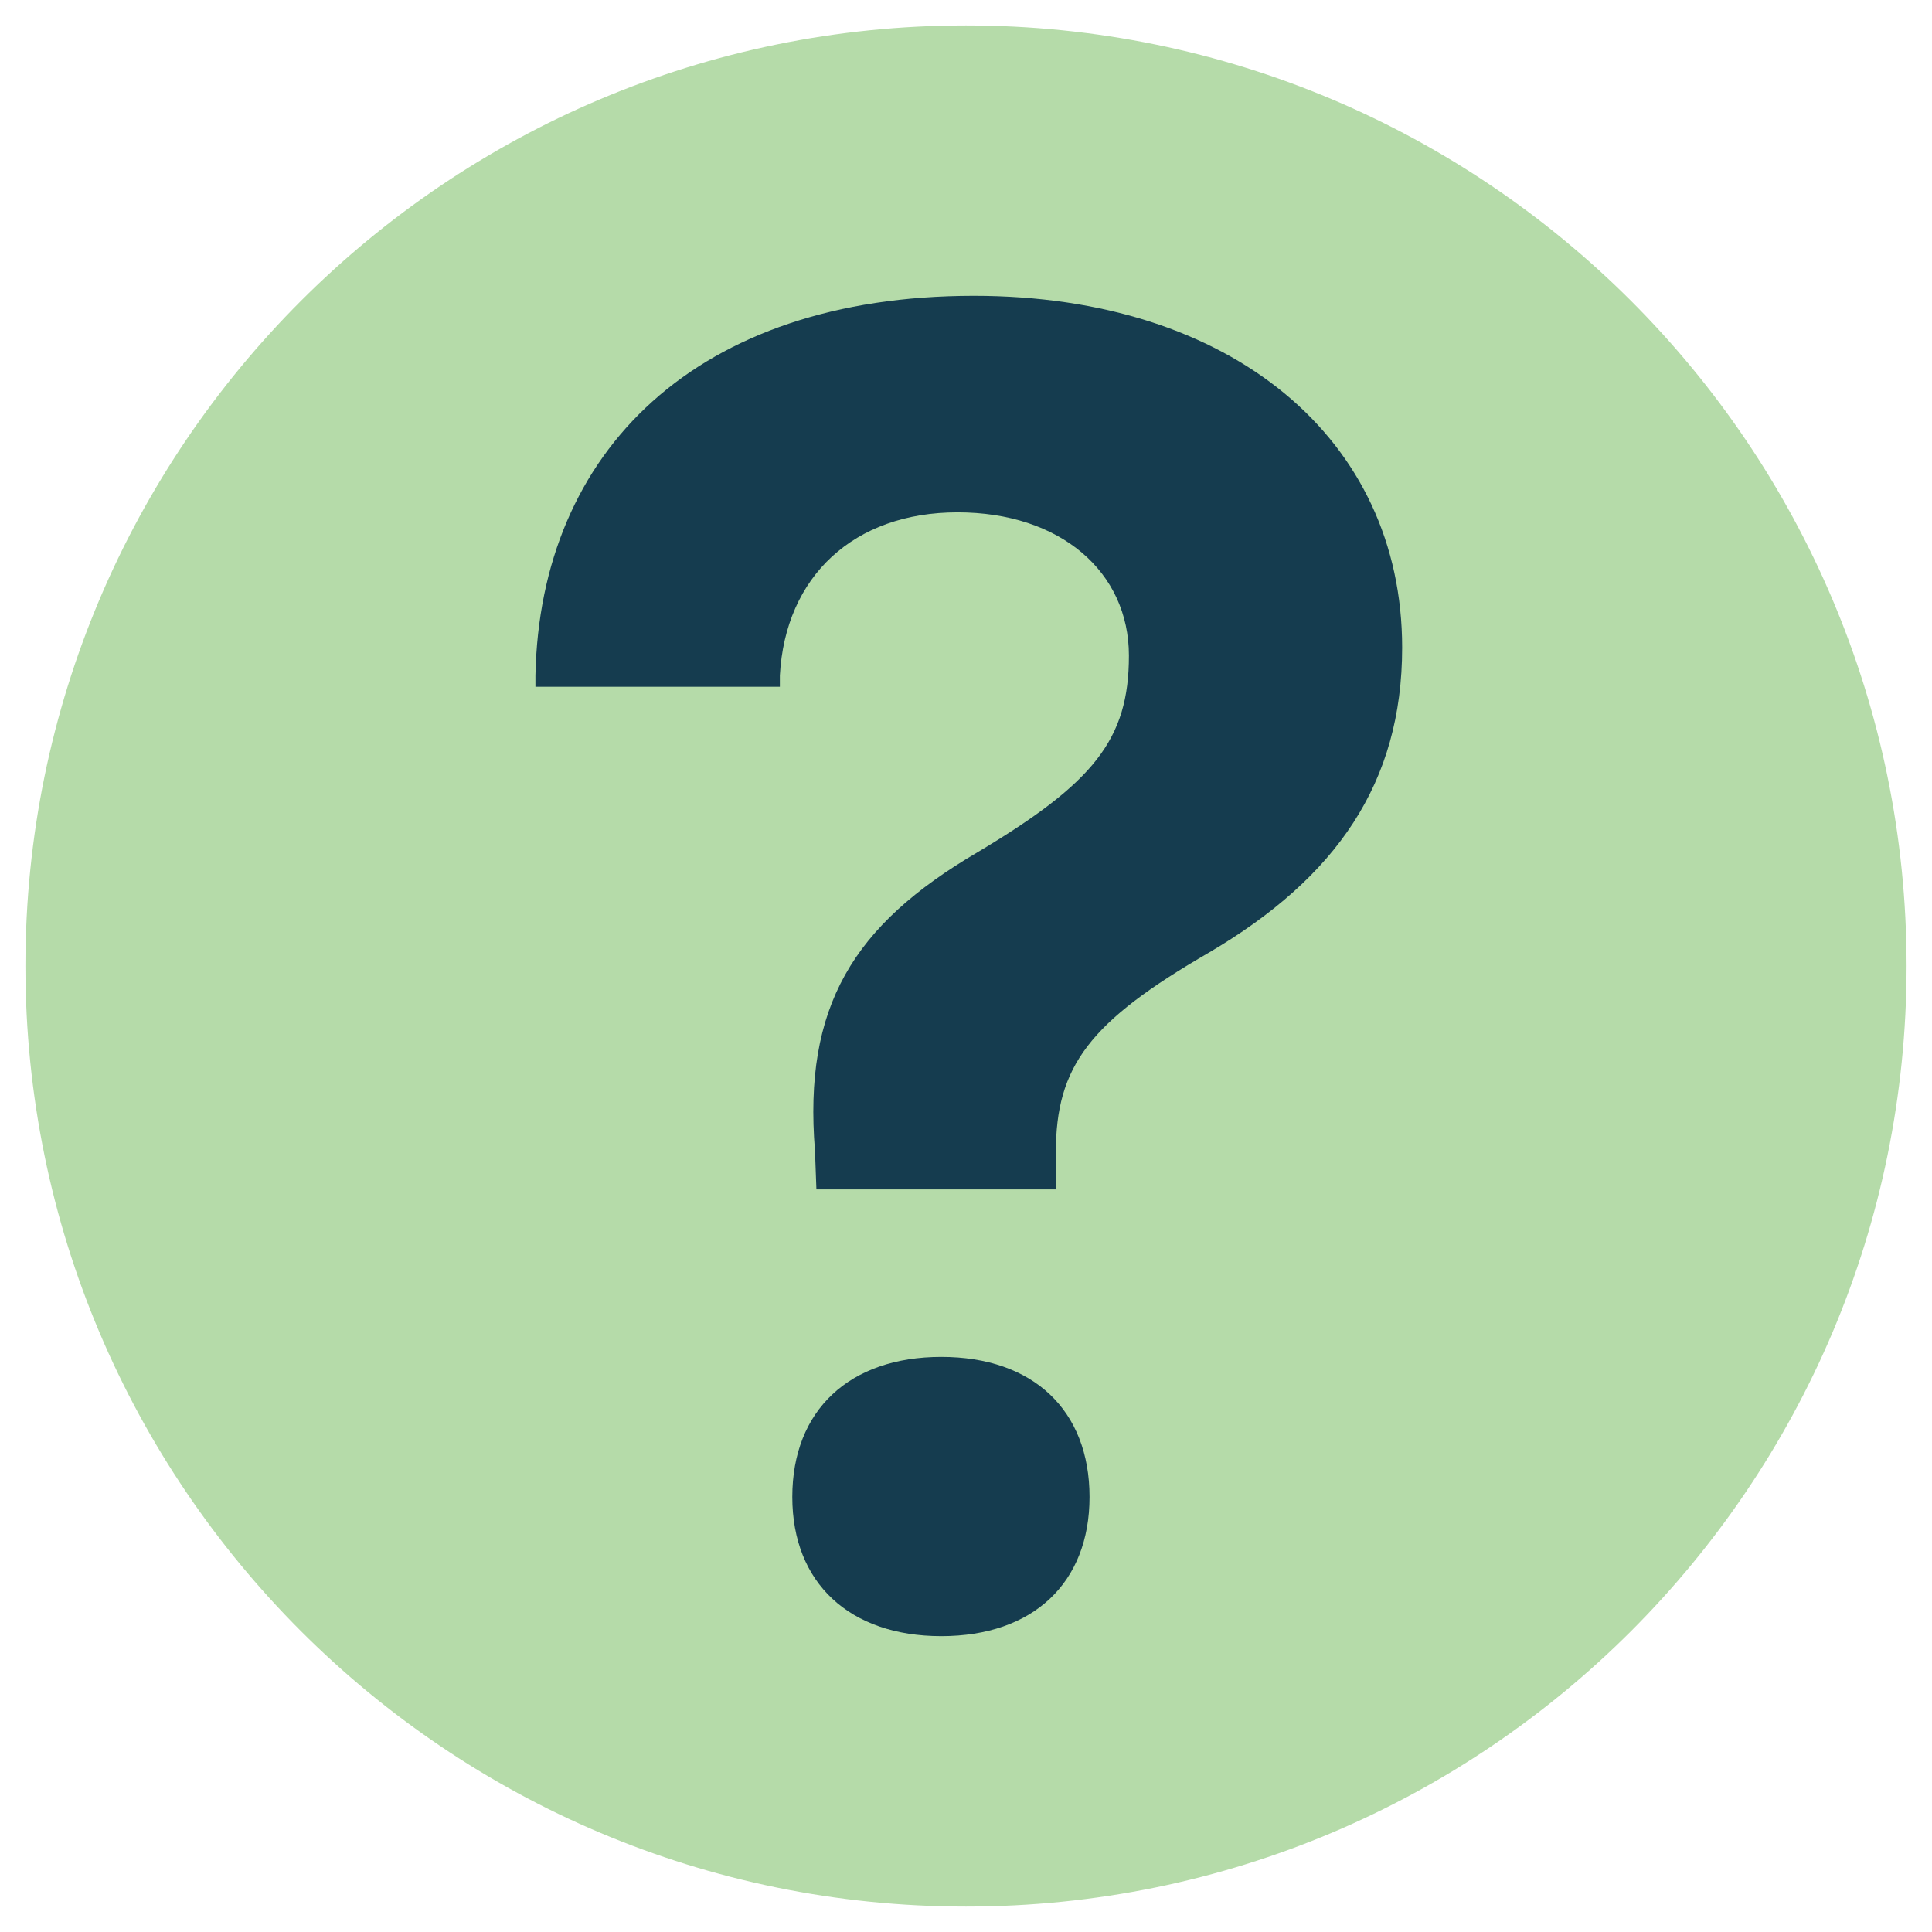
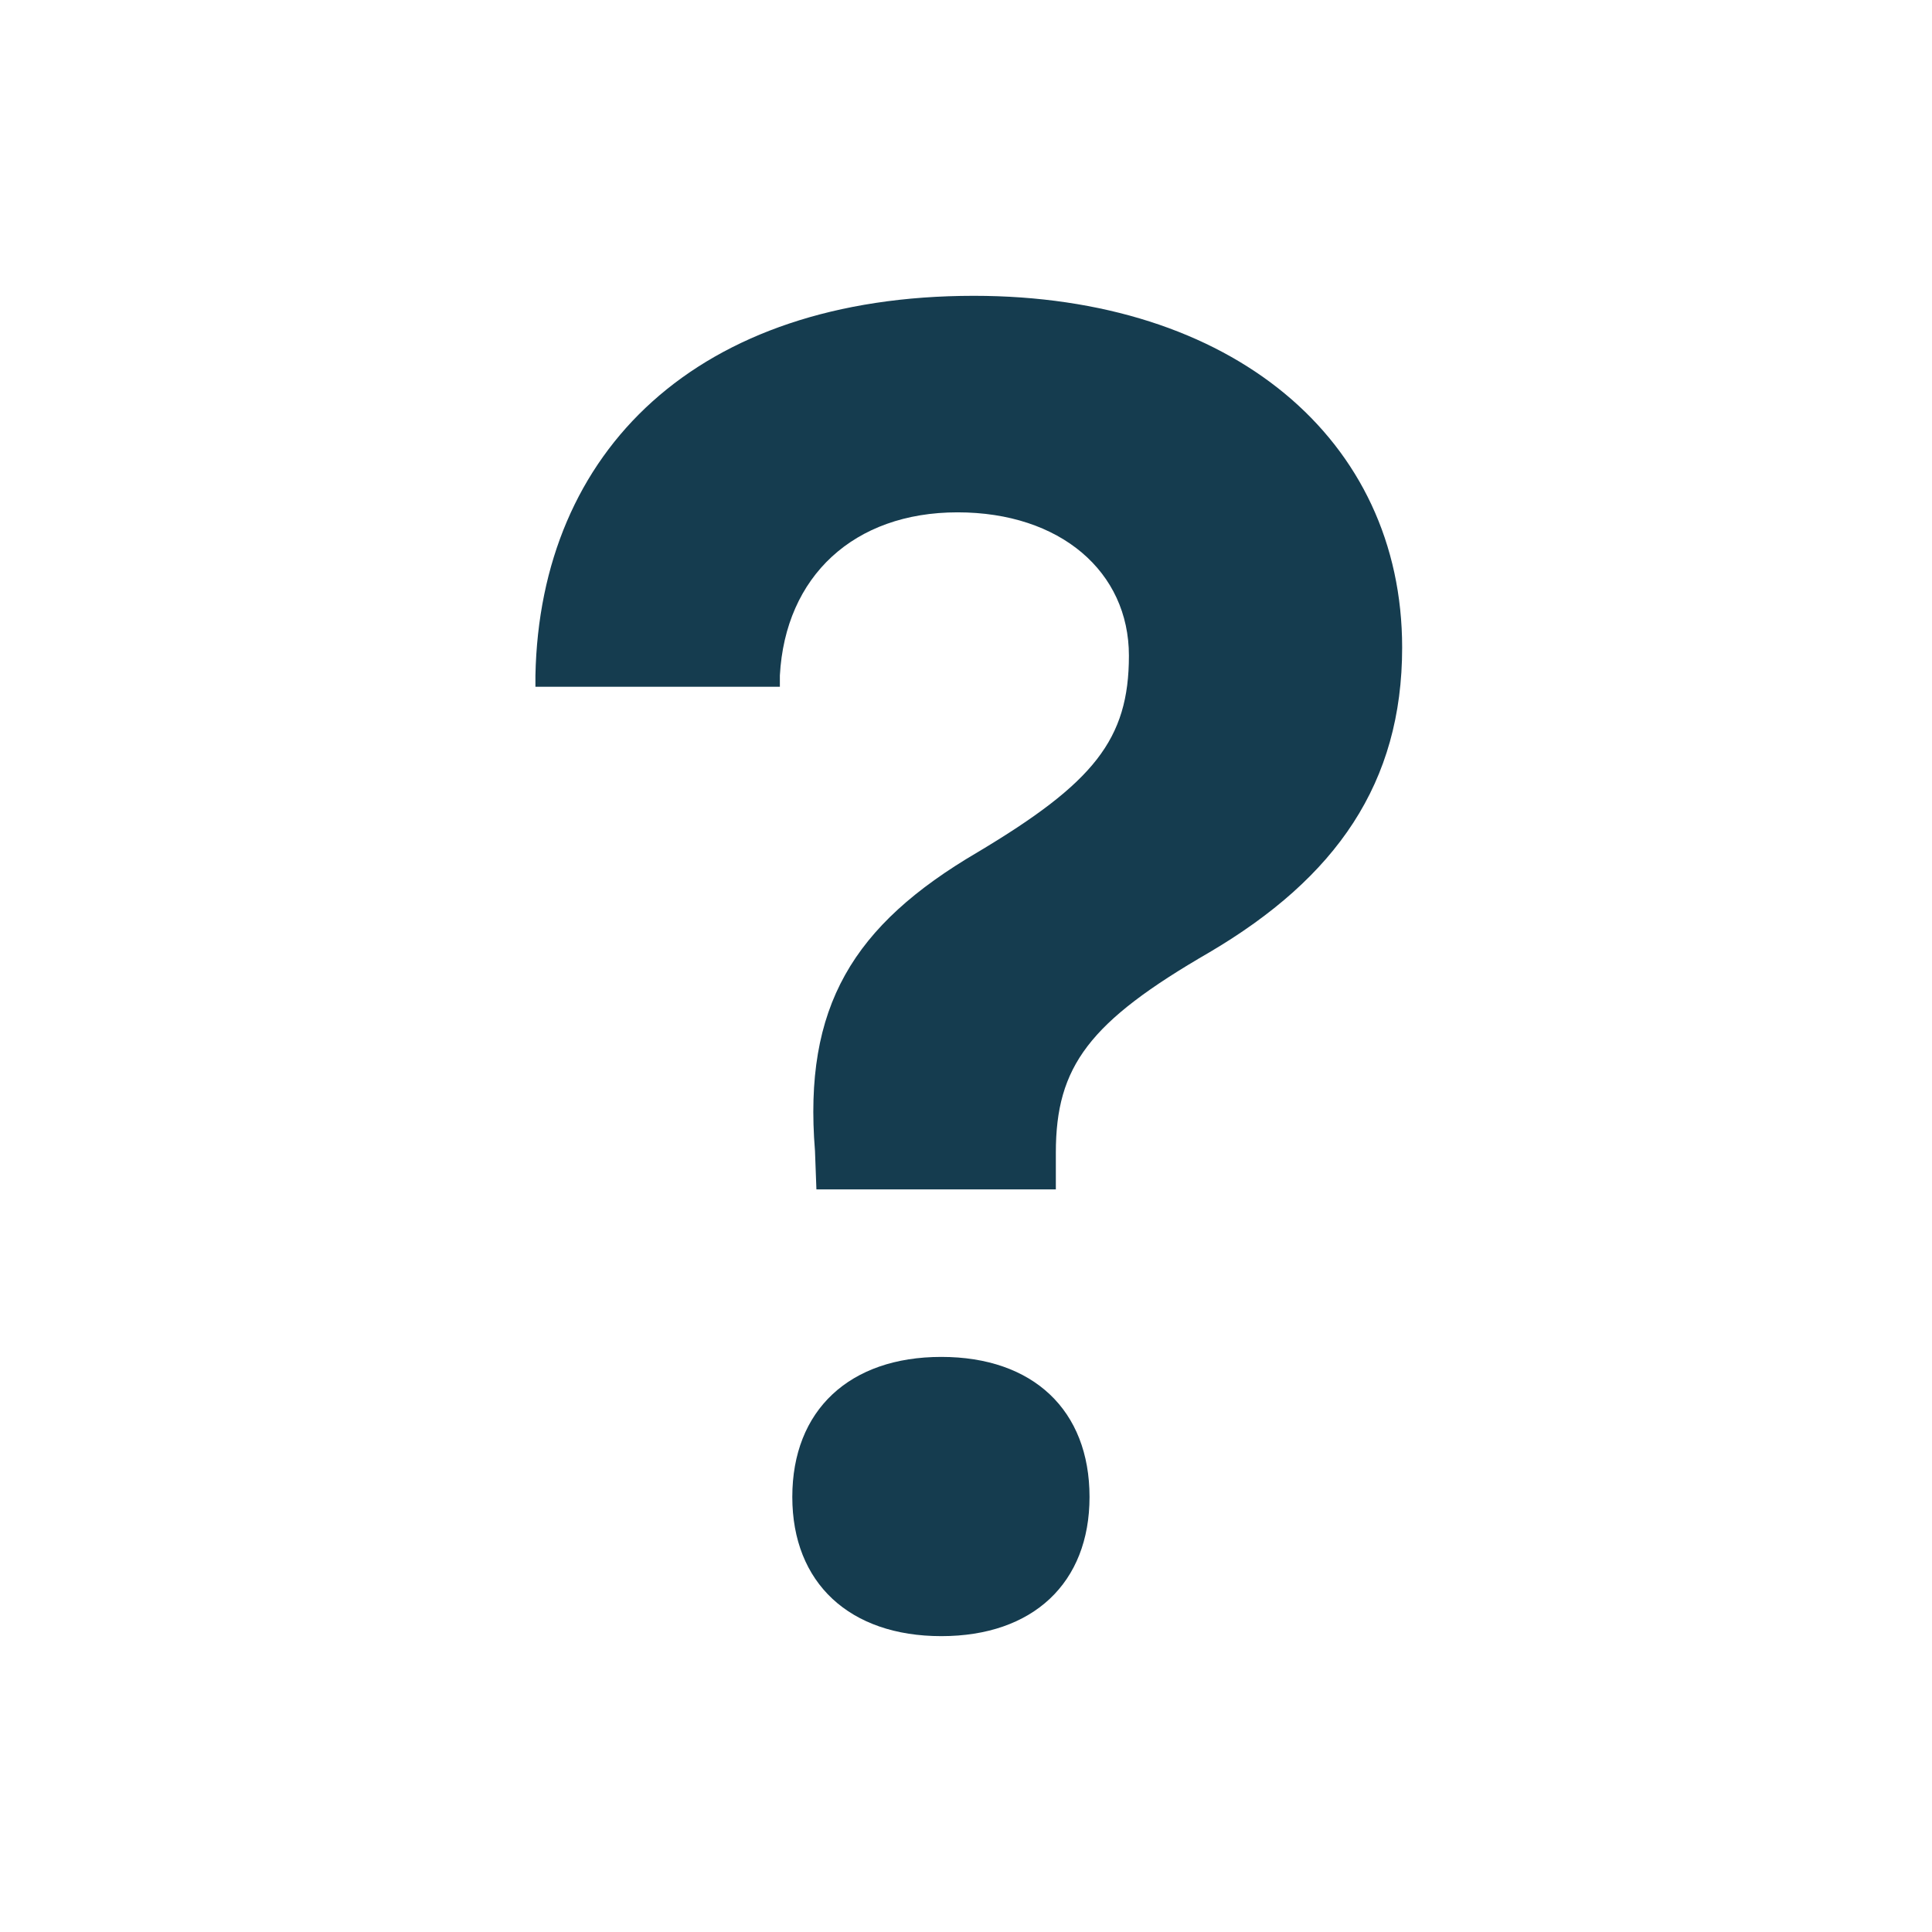
<svg xmlns="http://www.w3.org/2000/svg" width="500" zoomAndPan="magnify" viewBox="0 0 375 375" height="500" preserveAspectRatio="xMidYMid meet" version="1.0">
  <defs>
    <clipPath id="59f66fea34">
-       <path d="M 4.934 4.934 L 370.066 4.934 L 370.066 370.066 L 4.934 370.066 Z M 4.934 4.934 " clip-rule="nonzero" />
-     </clipPath>
+       </clipPath>
    <clipPath id="e3d0e2bbef">
      <path d="M 187.5 4.934 C 86.672 4.934 4.934 86.672 4.934 187.5 C 4.934 288.328 86.672 370.066 187.5 370.066 C 288.328 370.066 370.066 288.328 370.066 187.5 C 370.066 86.672 288.328 4.934 187.5 4.934 Z M 187.5 4.934 " clip-rule="nonzero" />
    </clipPath>
    <clipPath id="61d77adf85">
      <path d="M 103 57.418 L 273 57.418 L 273 317.668 L 103 317.668 Z M 103 57.418 " clip-rule="nonzero" />
    </clipPath>
  </defs>
  <rect x="-37.5" width="450" fill="#ffffff" y="-37.5" height="450" fill-opacity="1" />
  <rect x="-37.5" width="450" fill="#ffffff" y="-37.5" height="450" fill-opacity="1" />
  <g clip-path="url(#59f66fea34)">
    <g clip-path="url(#e3d0e2bbef)">
      <path fill="#b5dba9" d="M 4.934 4.934 L 370.066 4.934 L 370.066 370.066 L 4.934 370.066 Z M 4.934 4.934 " fill-opacity="1" fill-rule="nonzero" />
    </g>
  </g>
  <g clip-path="url(#61d77adf85)">
    <path fill="#153c4f" d="M 189.016 57.418 C 135.27 57.418 104.793 87.531 103.926 131.117 L 103.926 133.297 L 151.371 133.297 L 151.371 131.117 C 152.414 111.867 165.73 99.445 185.859 99.445 C 205.816 99.445 219.121 110.98 219.121 127.262 C 219.121 143.547 212.293 151.953 189.715 165.438 C 165.551 179.613 155.914 195.371 158.188 223.383 L 158.465 230.855 L 204.938 230.855 L 204.938 223.742 C 204.938 206.941 211.418 198.344 234.703 184.871 C 259.387 170.336 272.156 151.961 272.156 125.695 C 272.156 85.254 239.086 57.418 189.016 57.418 Z M 182.707 263.375 C 164.895 263.375 153.785 273.715 153.785 290.559 C 153.785 307.254 164.906 317.574 182.707 317.574 C 200.504 317.574 211.477 307.254 211.477 290.559 C 211.477 273.715 200.516 263.375 182.707 263.375 Z M 182.707 263.375 " fill-opacity="1" fill-rule="nonzero" />
  </g>
</svg>